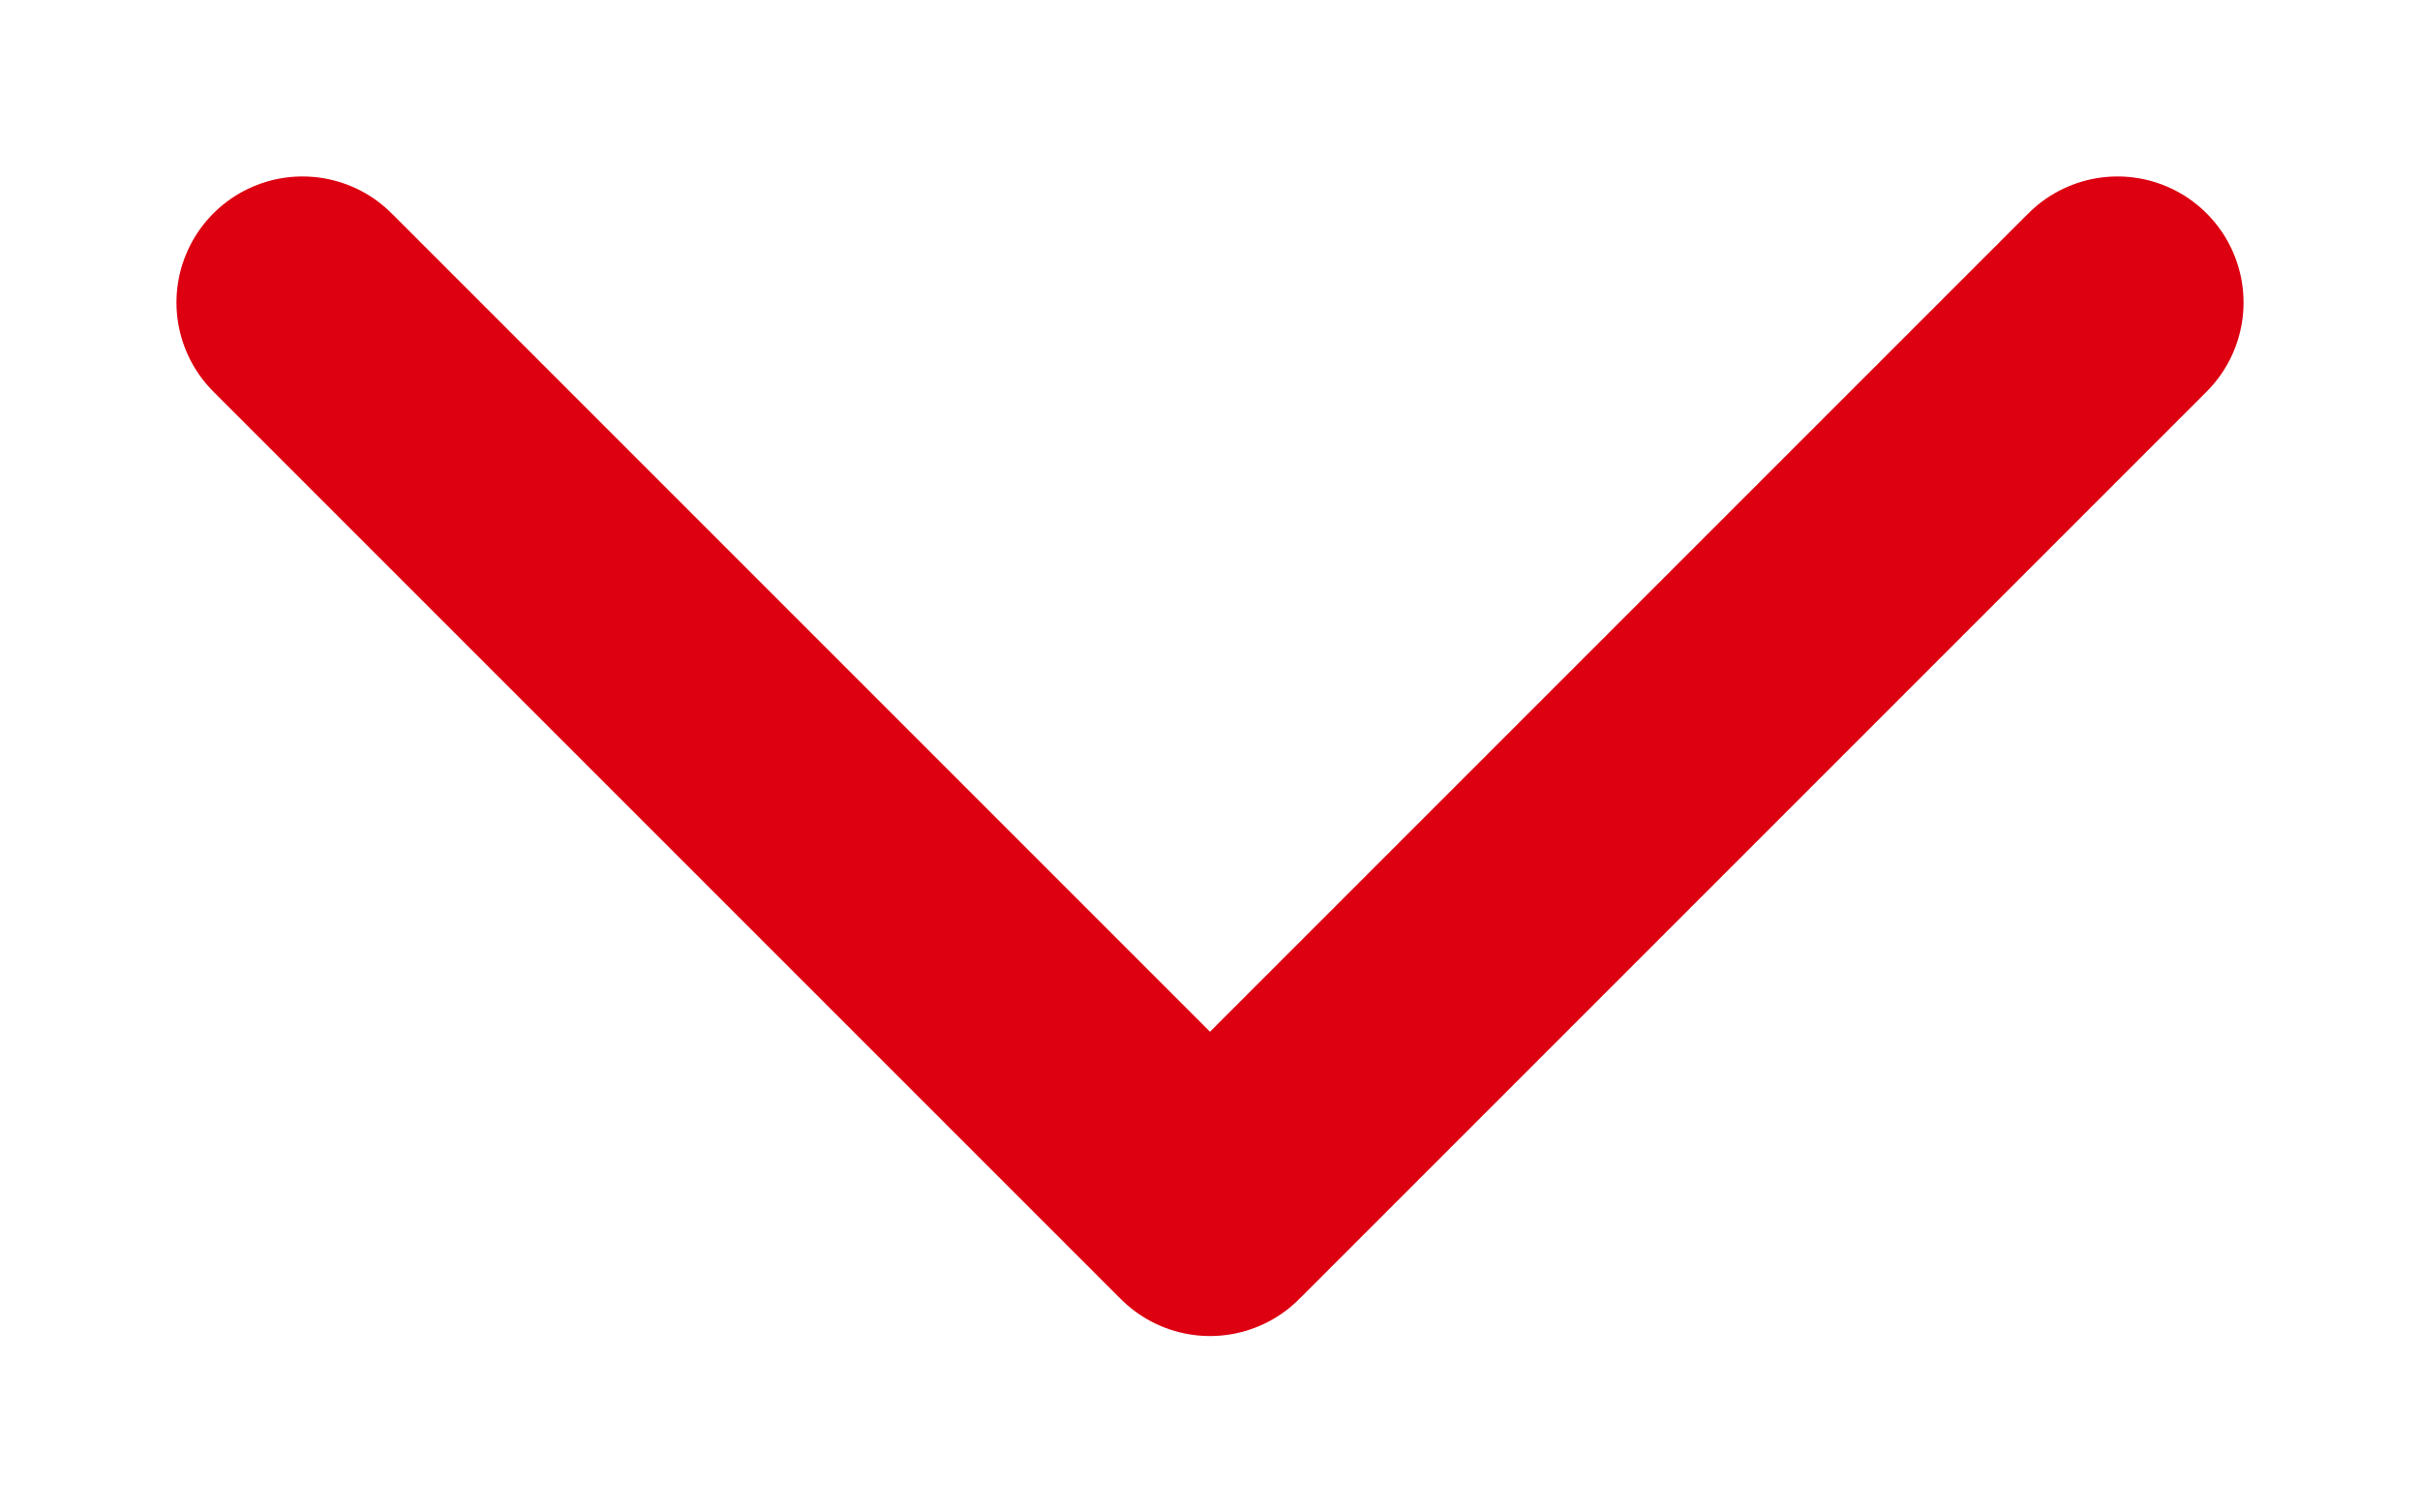
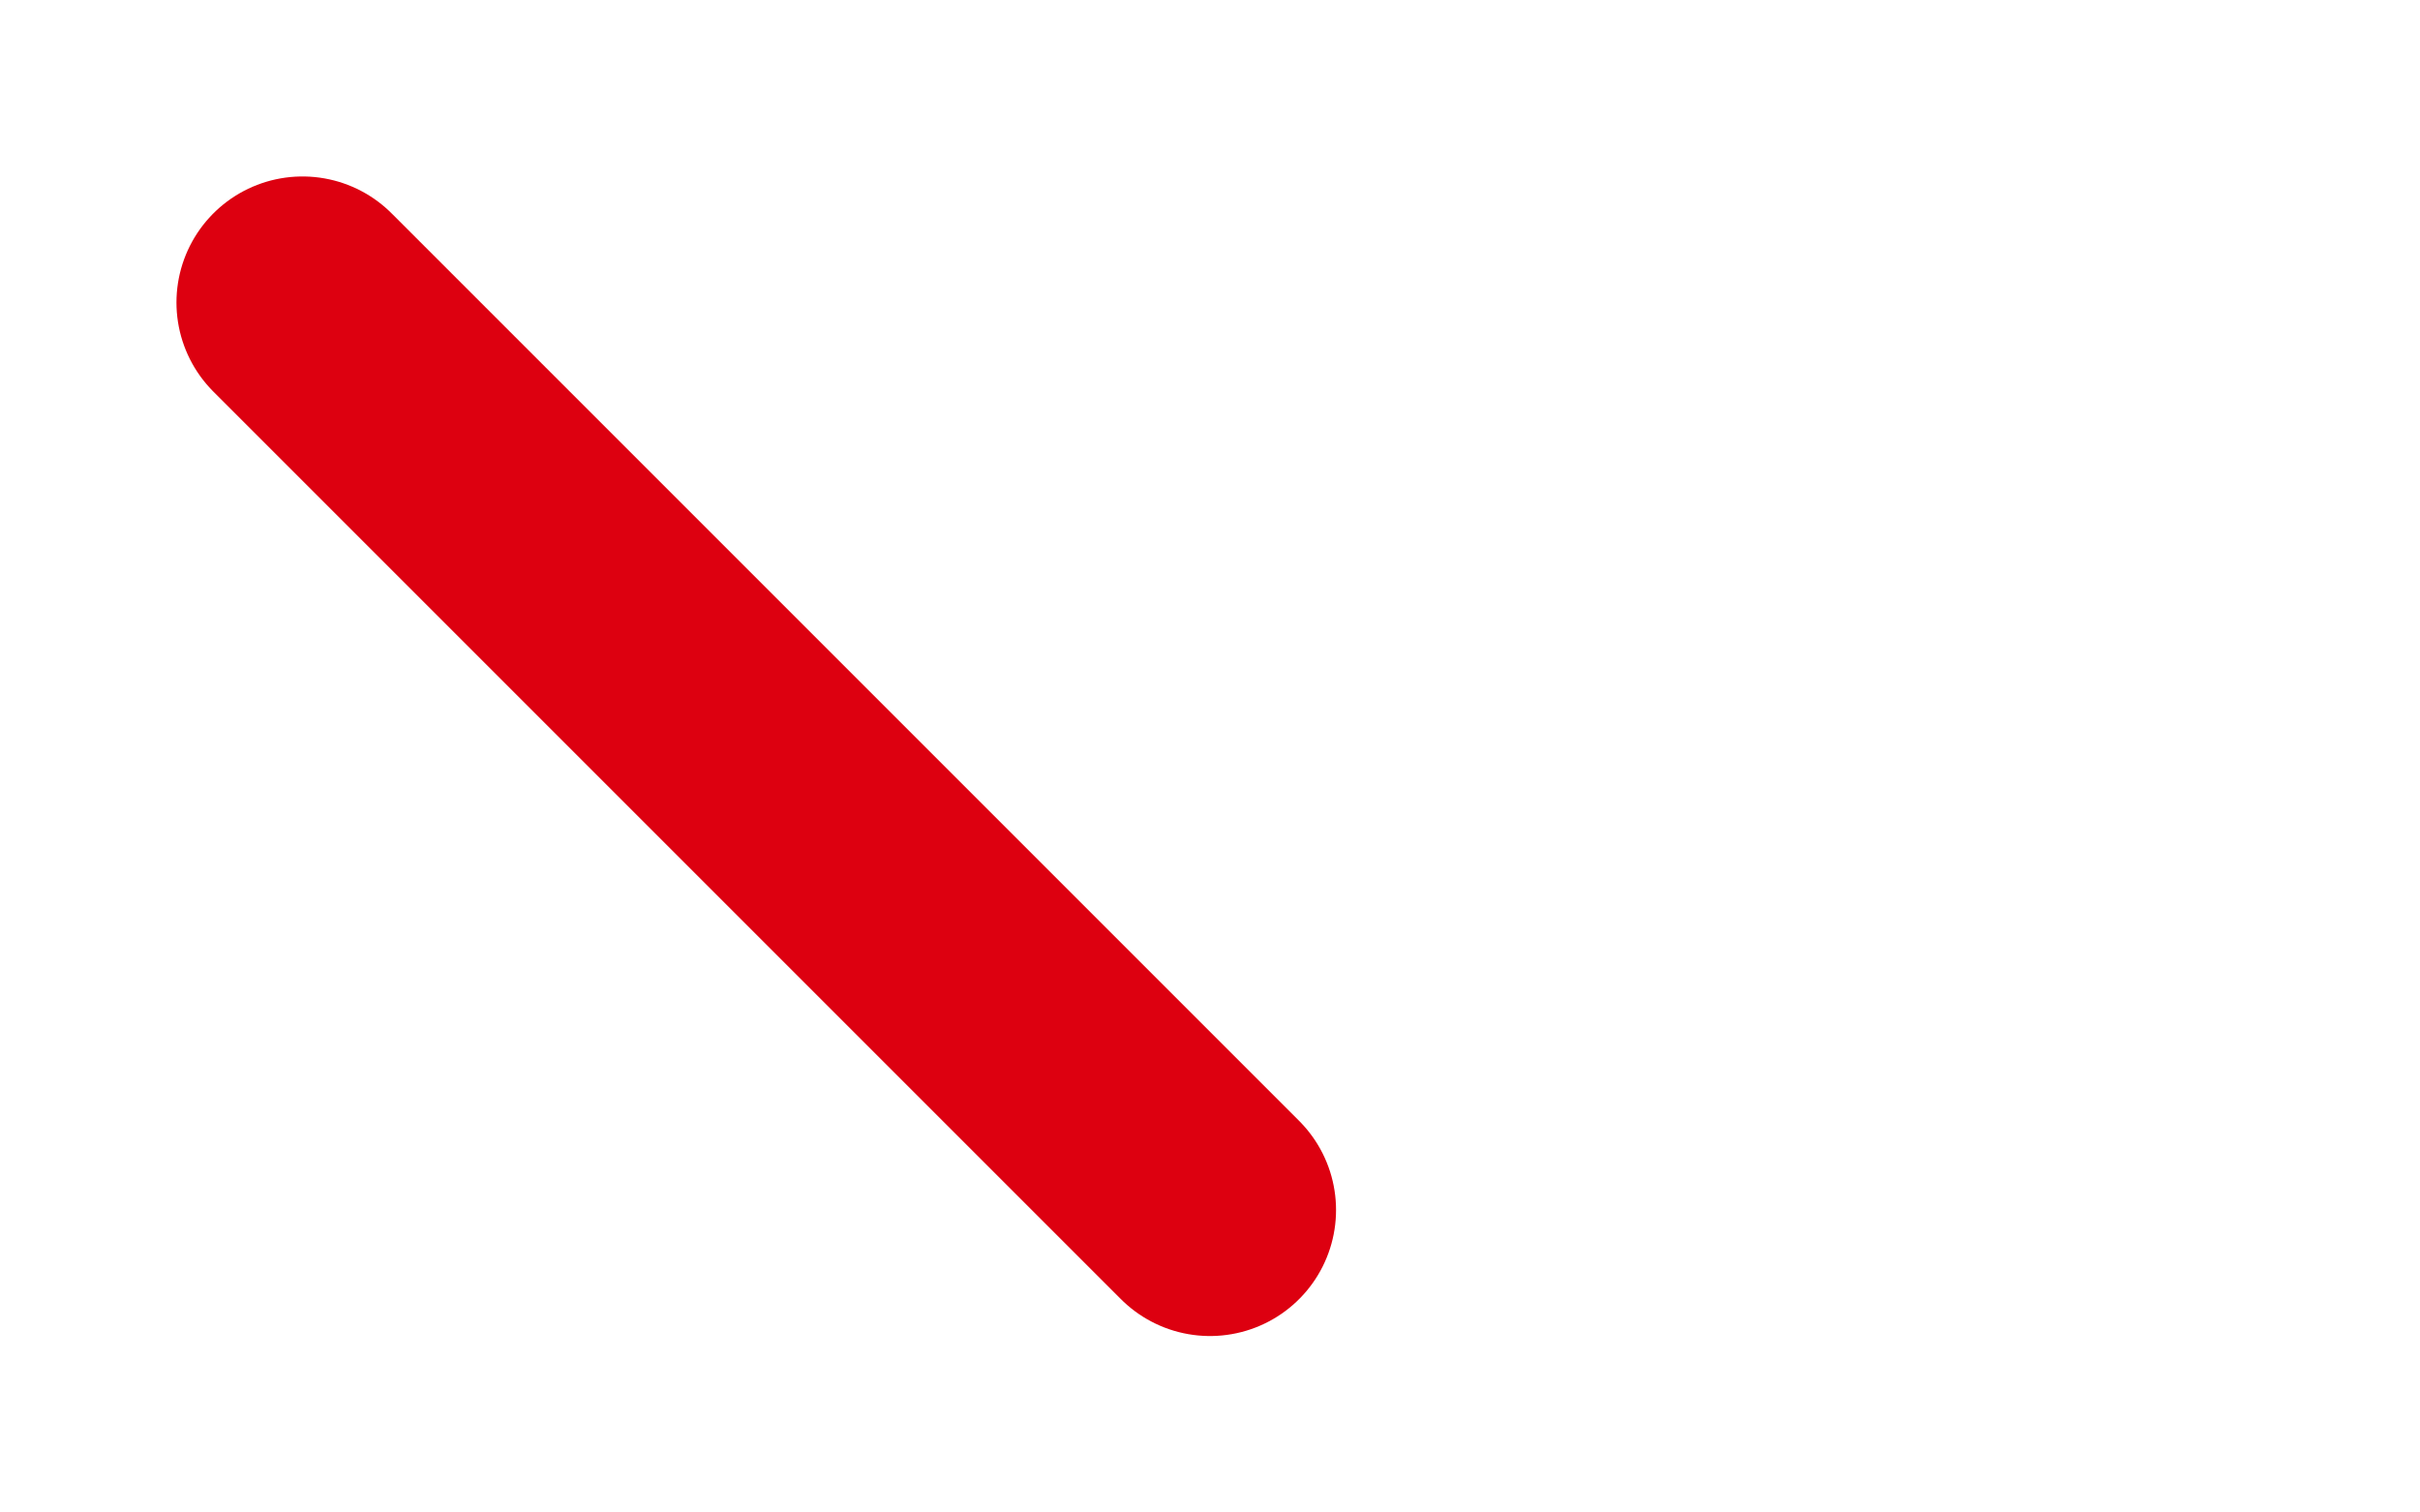
<svg xmlns="http://www.w3.org/2000/svg" width="24" height="15" viewBox="0 0 24 15" fill="none">
-   <path d="M3 3L12 12L21 3" stroke="#DD0010" stroke-width="2.5" stroke-linecap="round" stroke-linejoin="round" />
+   <path d="M3 3L12 12" stroke="#DD0010" stroke-width="2.5" stroke-linecap="round" stroke-linejoin="round" />
</svg>